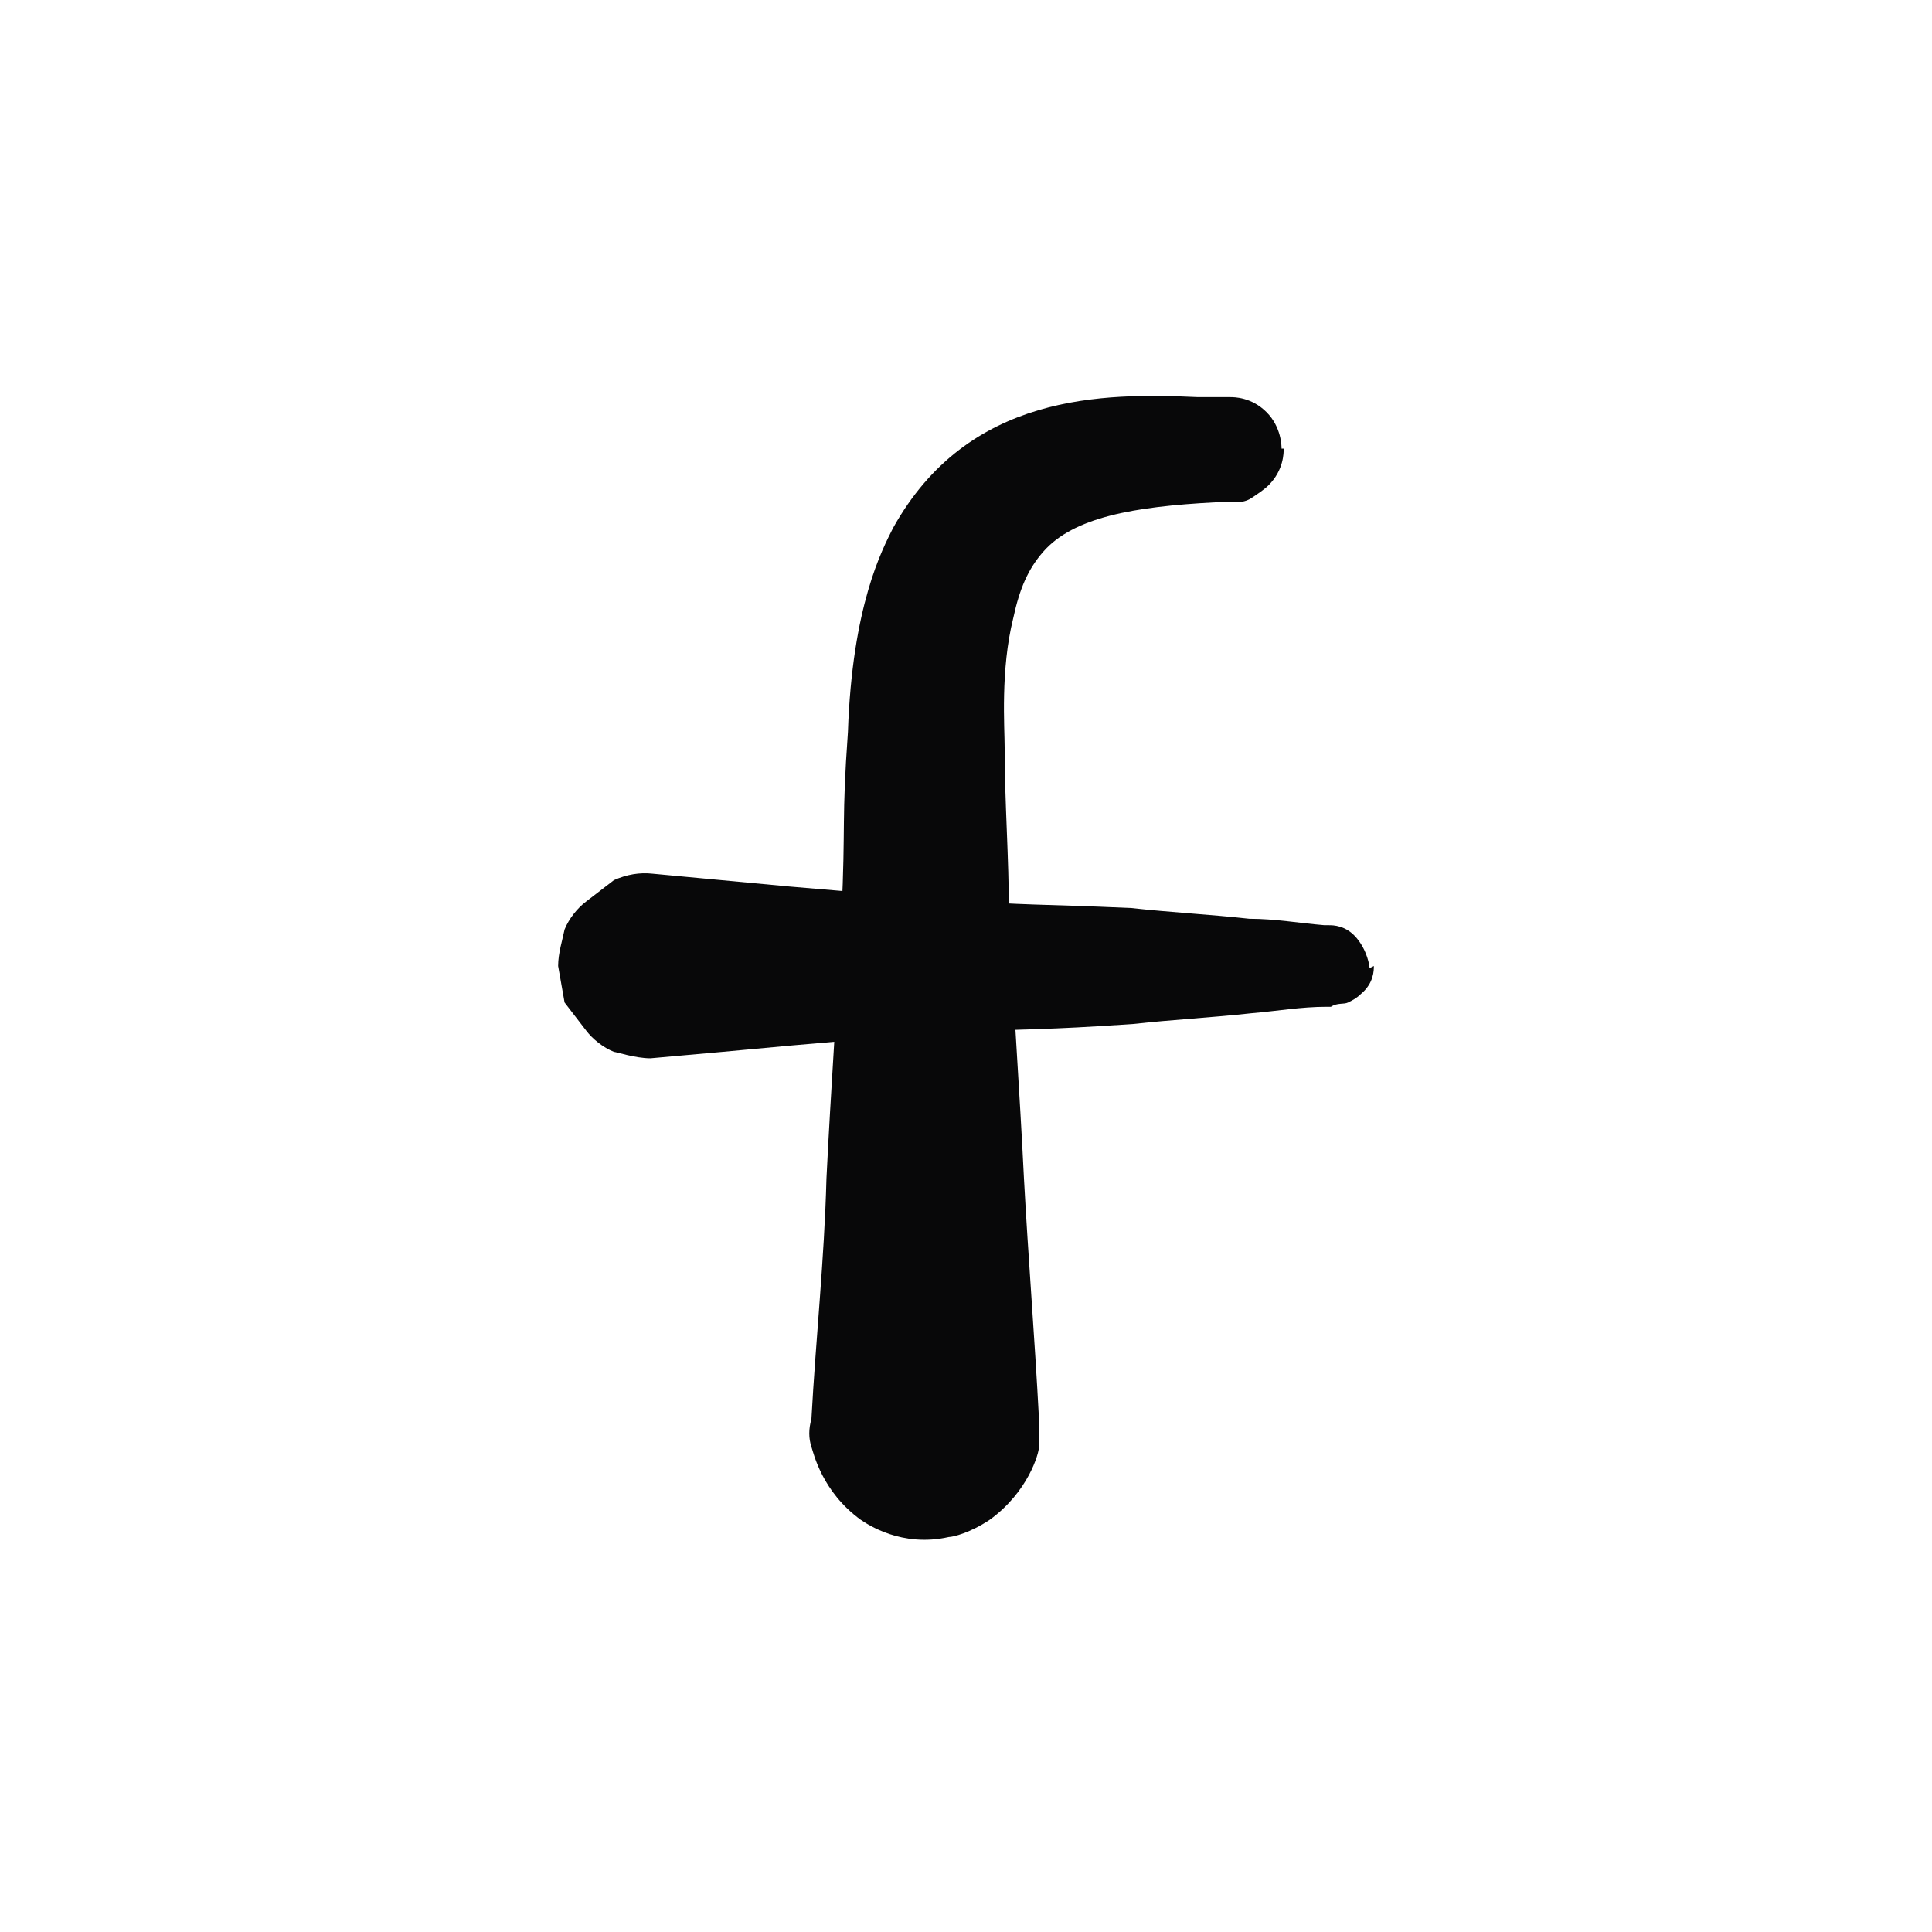
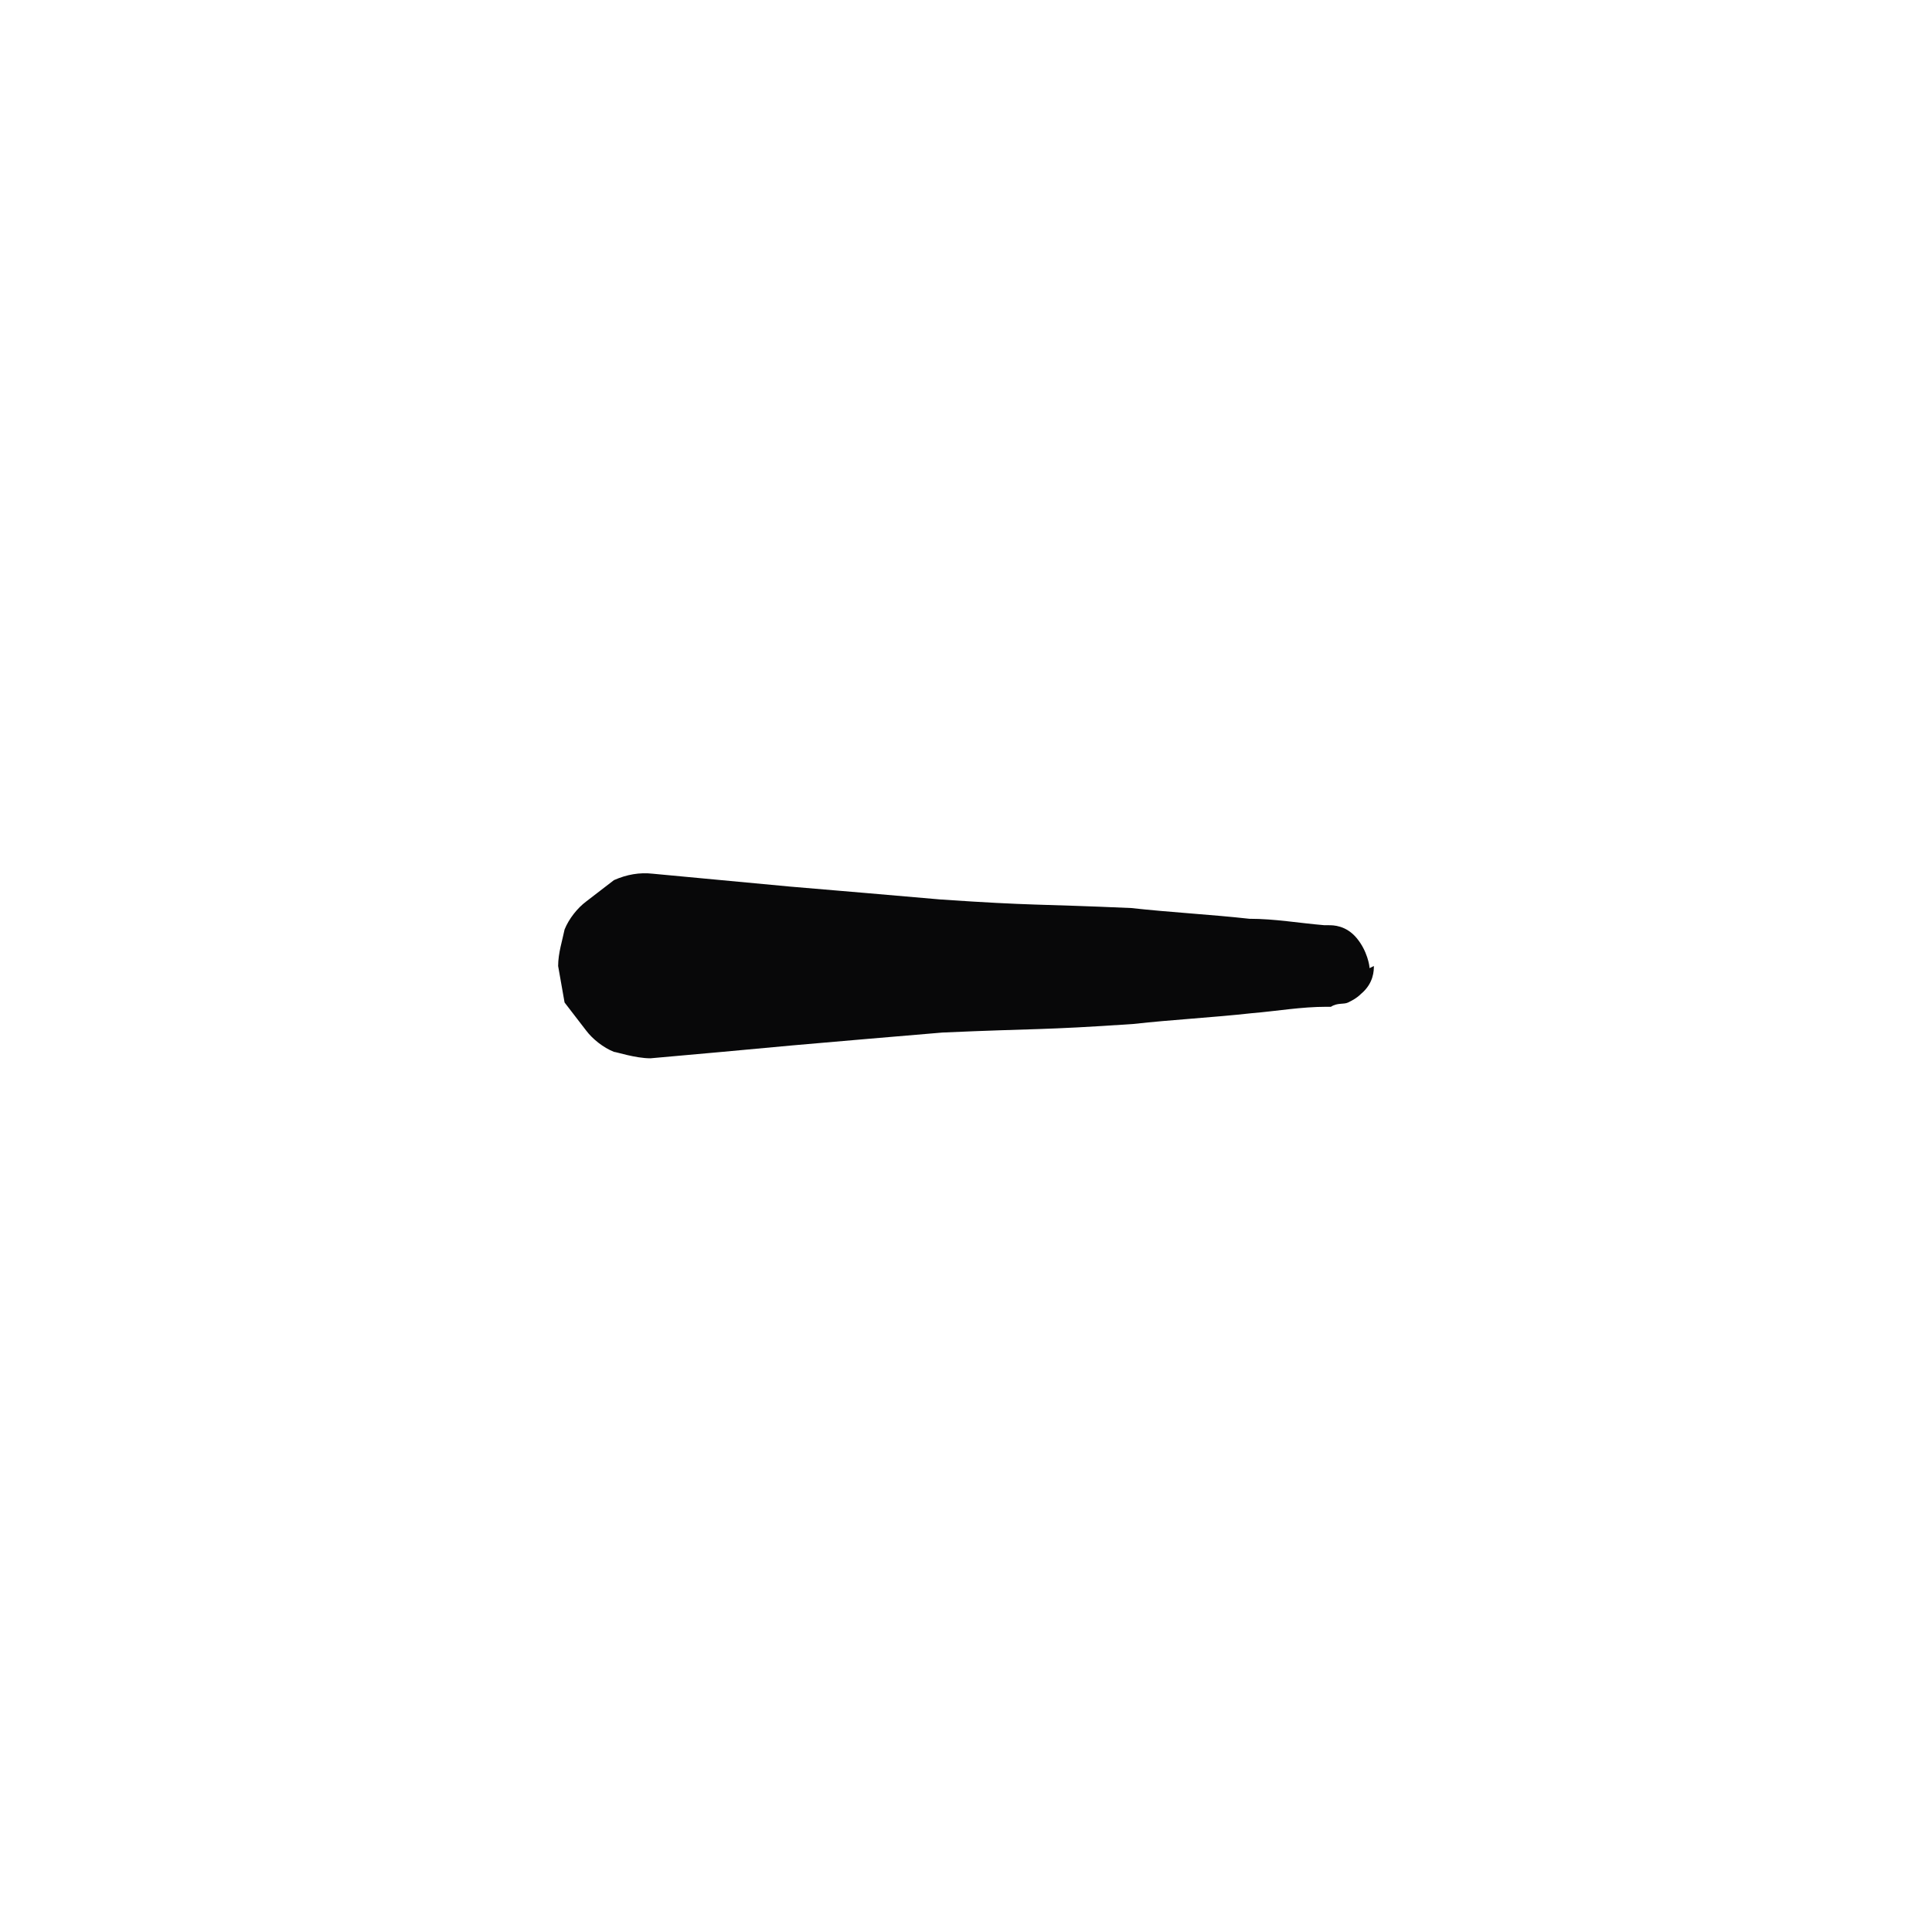
<svg xmlns="http://www.w3.org/2000/svg" id="Layer_1" data-name="Layer 1" viewBox="0 0 90 90">
  <defs>
    <style>      .cls-1 {        fill: #080809;        fill-rule: evenodd;        stroke-width: 0px;      }    </style>
  </defs>
-   <path class="cls-1" d="M59.8,20.9c0,.2,0,1-.7,1.7-.2.2-.5.4-.8.6s-.6.2-1,.2h-.7c-3.8.2-6.6.7-8,2.3-.7.8-1.1,1.7-1.4,3.1-.6,2.4-.4,5.1-.4,6,0,2.6.2,5.1.2,7.8.2,4.1.5,8.2.7,12.3.2,3.7.5,7.4.7,11.2q0,.7,0,1.3c0,.3-.5,2.1-2.3,3.4-.9.6-1.7.8-1.9.8-2.2.5-3.8-.6-4.1-.8-1.8-1.3-2.2-3.1-2.3-3.4q-.2-.6,0-1.3c.2-3.7.6-7.4.7-11.2.2-4.1.5-8.2.7-12.3.2-4.3,0-4.3.3-8.5.2-5.9,1.6-8.5,2.1-9.5,3.5-6.3,9.8-6.3,14.2-6.1h1.5c.2,0,1,0,1.7.7s.7,1.6.7,1.7h0Z" />
  <path class="cls-1" d="M64,45c0,.2,0,.8-.6,1.3-.2.2-.4.3-.6.4s-.5,0-.8.2h-.2c-1.2,0-2.3.2-3.5.3-1.8.2-3.7.3-5.5.5-4.4.3-4.4.2-8.9.4-2.4.2-4.7.4-7,.6q-3.2.3-6.6.6c-.7,0-1.6-.3-1.7-.3-.5-.2-1-.6-1.3-1s-.7-.9-1-1.3l-.3-1.7c0-.6.2-1.2.3-1.7.2-.5.6-1,1-1.3s.9-.7,1.3-1q.9-.4,1.8-.3c2.1.2,4.3.4,6.4.6,2.4.2,4.7.4,7,.6,4.4.3,4.4.2,8.9.4,1.8.2,3.7.3,5.5.5,1.2,0,2.3.2,3.5.3h.2c.2,0,.8,0,1.3.6s.6,1.3.6,1.4h0Z" />
</svg>